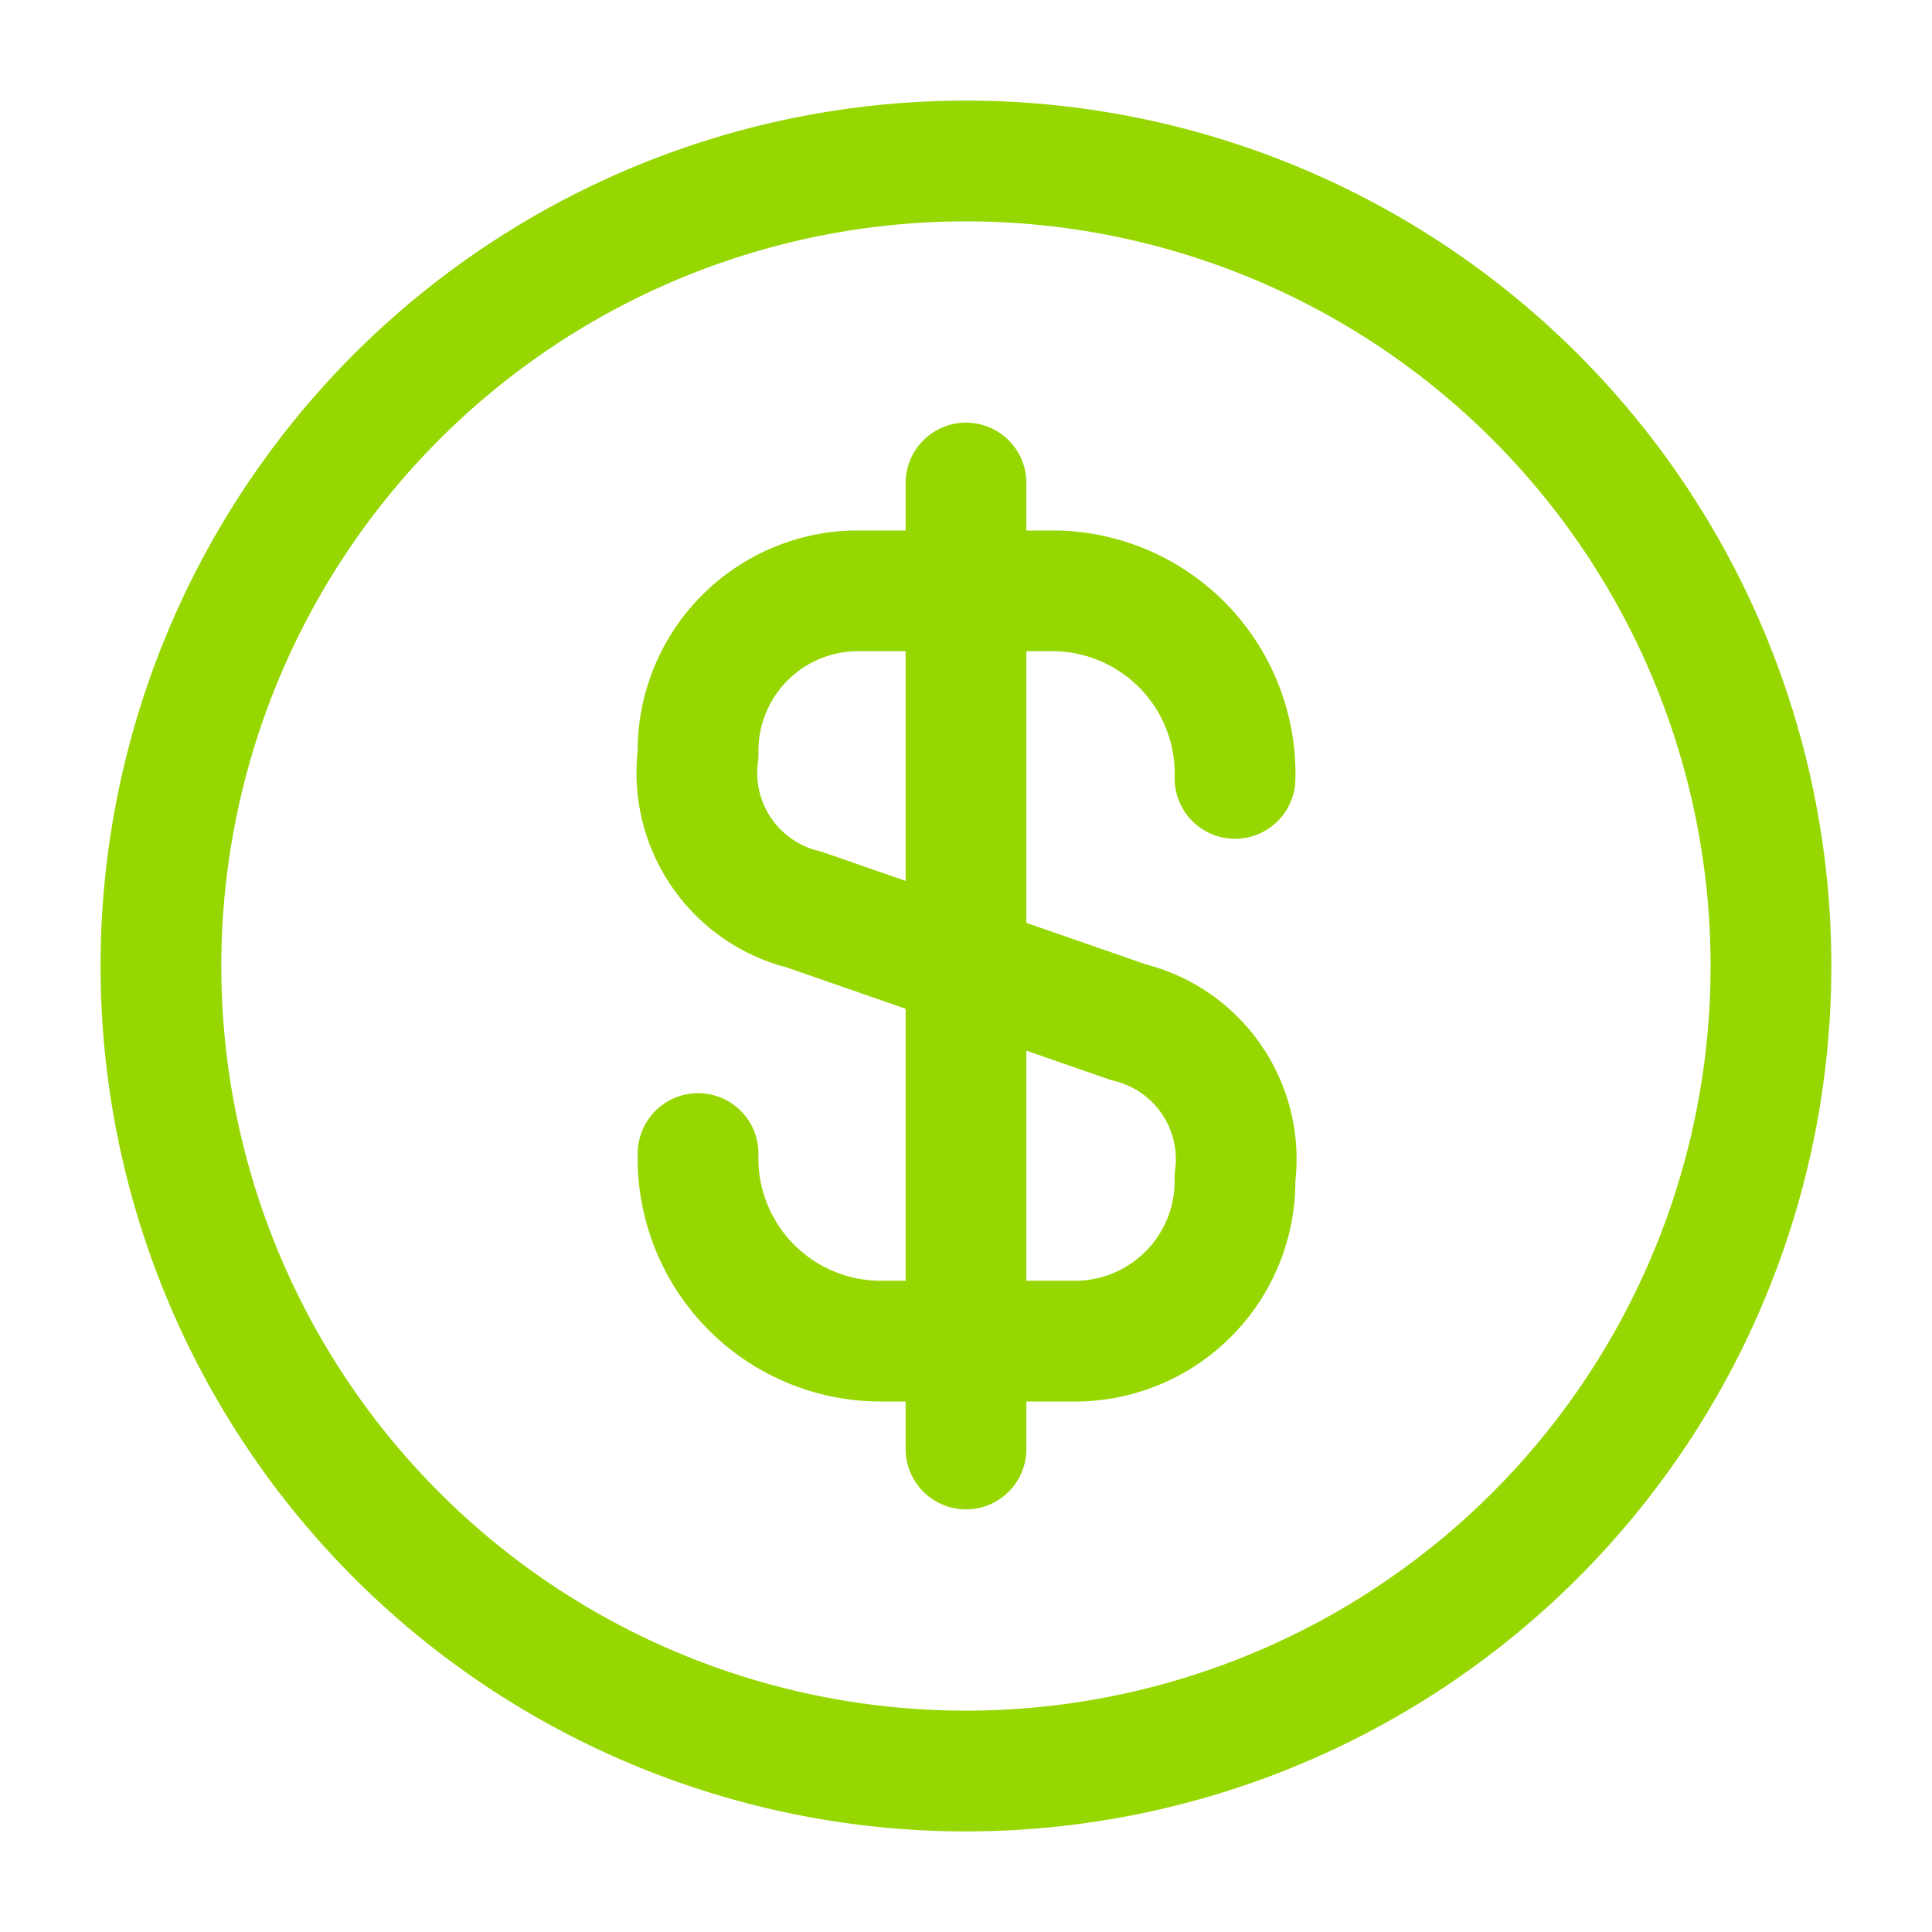
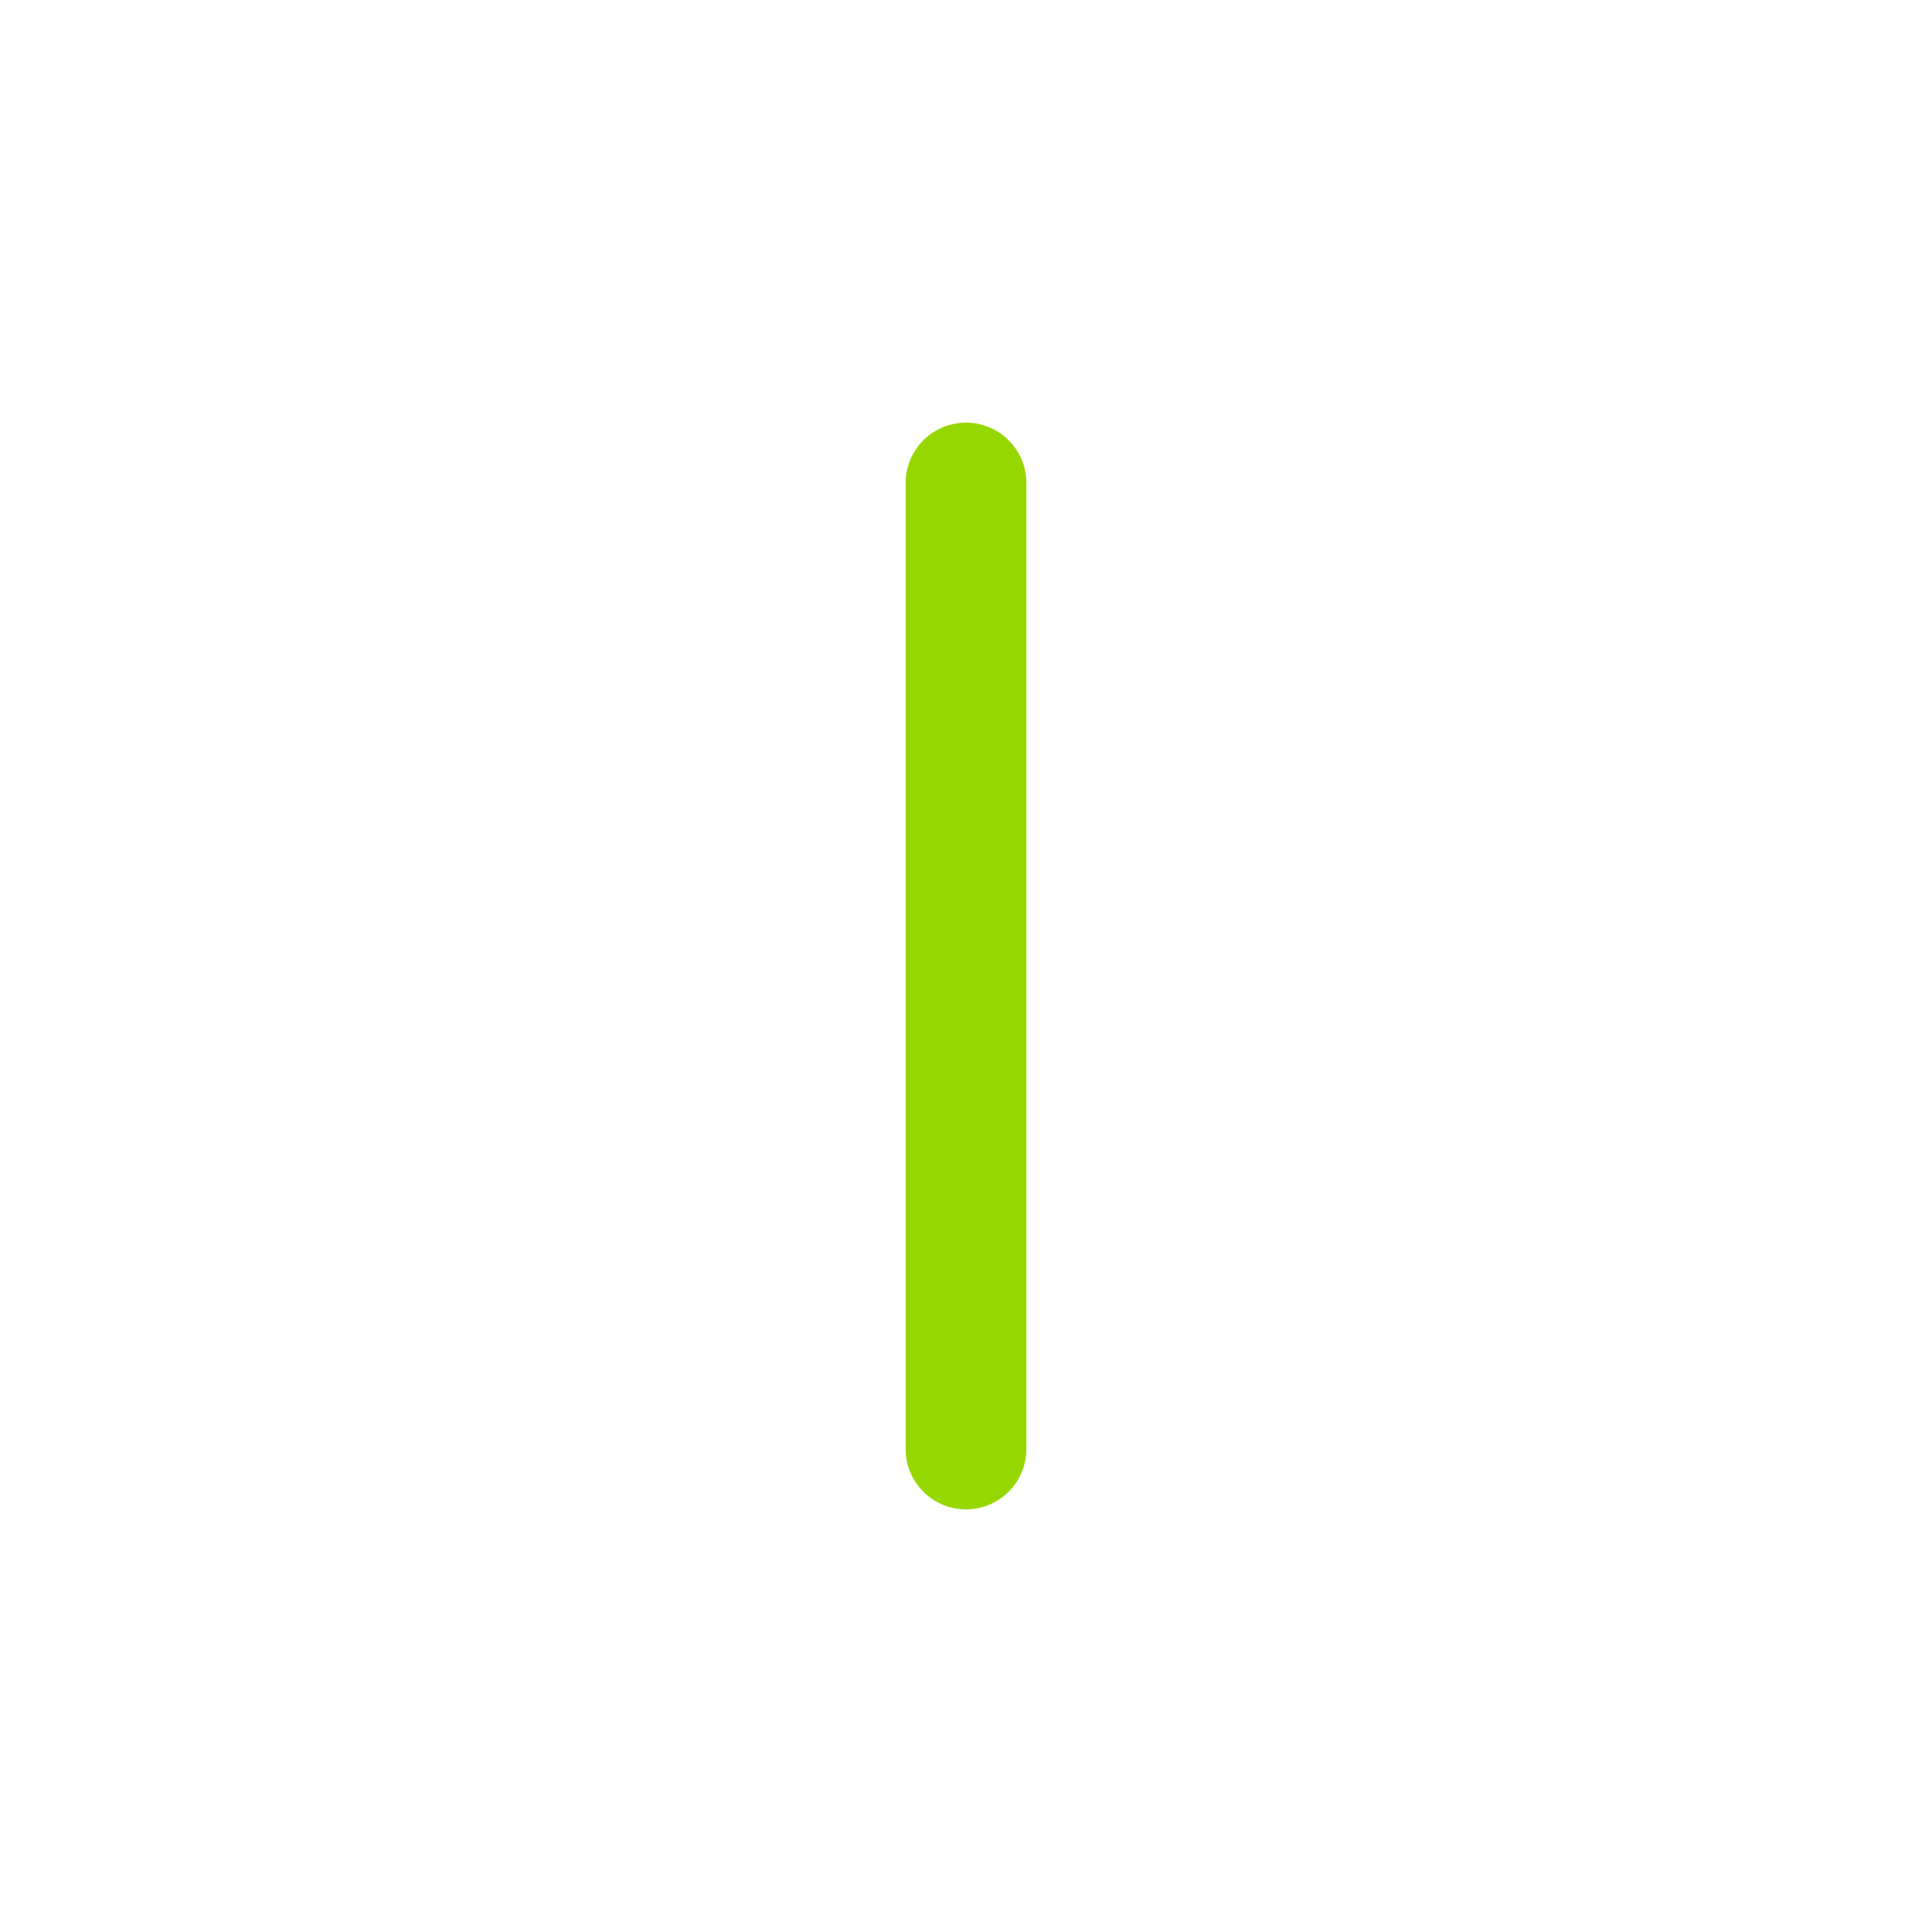
<svg xmlns="http://www.w3.org/2000/svg" width="40" height="40" viewBox="0 0 40 40">
  <g id="vuesax_linear_dollar-circle" data-name="vuesax/linear/dollar-circle" transform="translate(-236 -572)">
    <g id="dollar-circle" transform="translate(236 572)">
-       <path id="Vector" d="M0,11.65a3.787,3.787,0,0,0,3.7,3.883H7.883a3.314,3.314,0,0,0,3.233-3.383,2.916,2.916,0,0,0-2.2-3.217L2.2,6.6A2.916,2.916,0,0,1,0,3.383,3.314,3.314,0,0,1,3.233,0H7.417a3.787,3.787,0,0,1,3.7,3.883" transform="translate(14.453 12.233)" fill="none" stroke="#97d701" stroke-linecap="round" stroke-linejoin="round" stroke-width="2.5" />
      <path id="Vector-2" data-name="Vector" d="M0,0V20" transform="translate(20 10)" fill="none" stroke="#97d701" stroke-linecap="round" stroke-linejoin="round" stroke-width="2.5" />
-       <path id="Vector-3" data-name="Vector" d="M33.333,16.667A16.667,16.667,0,1,1,16.667,0,16.667,16.667,0,0,1,33.333,16.667Z" transform="translate(3.333 3.333)" fill="none" stroke="#97d701" stroke-linecap="round" stroke-linejoin="round" stroke-width="2.5" />
-       <path id="Vector-4" data-name="Vector" d="M0,0H40V40H0Z" fill="none" opacity="0" />
+       <path id="Vector-3" data-name="Vector" d="M33.333,16.667Z" transform="translate(3.333 3.333)" fill="none" stroke="#97d701" stroke-linecap="round" stroke-linejoin="round" stroke-width="2.5" />
    </g>
  </g>
</svg>